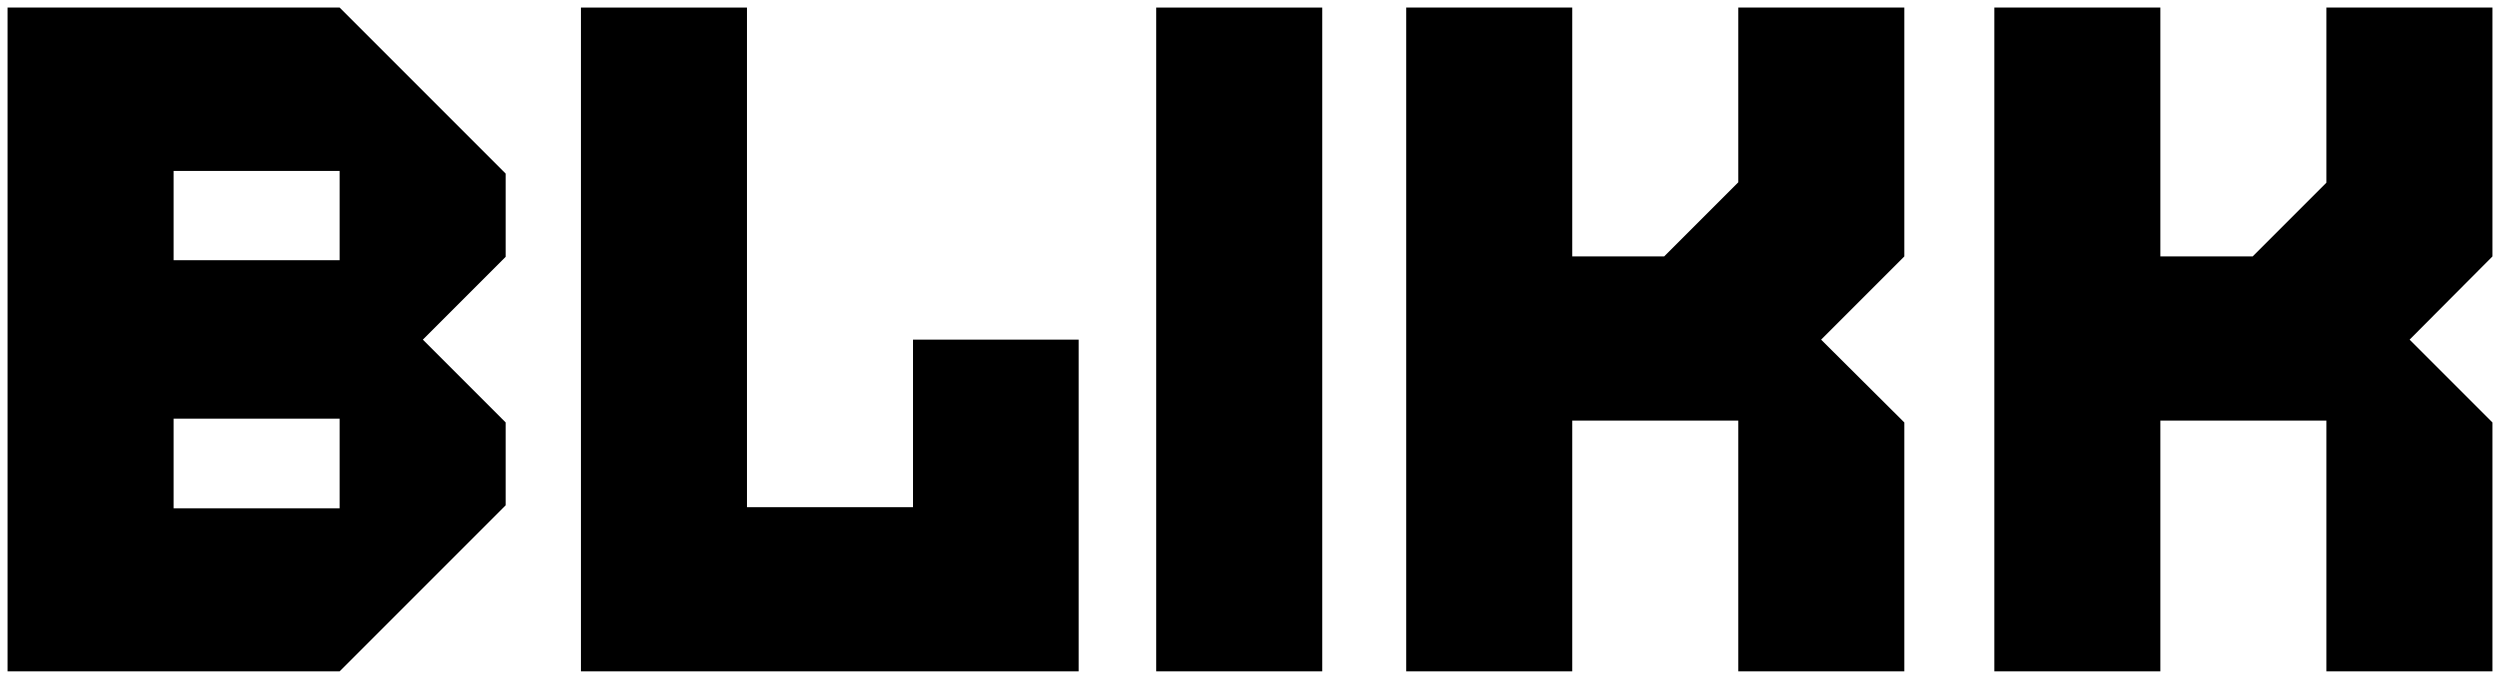
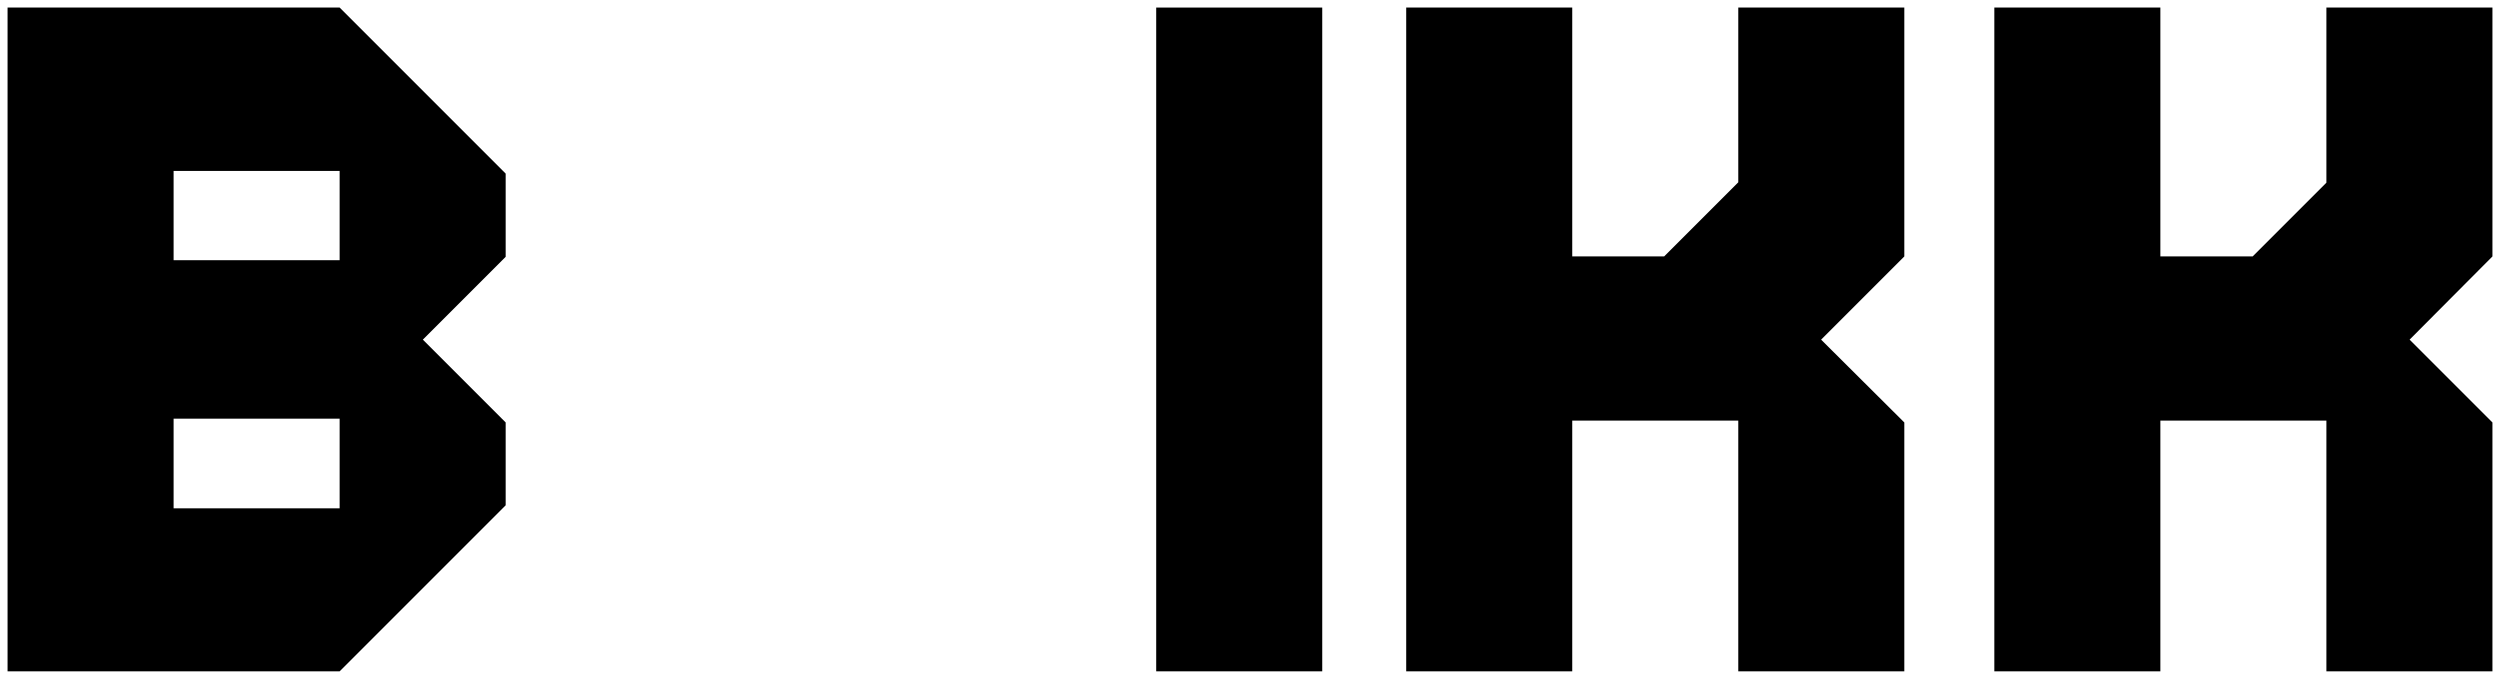
<svg xmlns="http://www.w3.org/2000/svg" version="1.1" id="Layer_1" x="0px" y="0px" viewBox="0 0 661 179.5" style="enable-background:new 0 0 661 179.5;" xml:space="preserve">
  <path d="M2,2v175.5h87.8l43.9-43.9v-21.9l-21.9-21.9l21.9-21.9V45.9L89.8,2H2z M89.8,134.4H45.9v-23.7h43.9L89.8,134.4L89.8,134.4z   M89.8,68.8H45.9V45.2h43.9L89.8,68.8L89.8,68.8z" />
-   <polygon points="241.4,134.1 197.5,134.1 197.5,2 153.6,2 153.6,177.5 285.2,177.5 285.2,89.8 241.4,89.8 " />
  <rect x="305.7" y="2" width="43.9" height="175.5" />
  <polygon points="459.6,48.2 440,67.8 415.7,67.8 415.7,2 371.8,2 371.8,177.5 415.7,177.5 415.7,111.2 459.6,111.2 459.6,177.5   503.5,177.5 503.5,111.7 481.5,89.8 503.5,67.8 503.5,2 459.6,2 " />
  <polygon points="659,2 615.1,2 615.1,48.3 595.6,67.8 571.2,67.8 571.2,2 527.3,2 527.3,177.5 571.2,177.5 571.2,111.2 615.1,111.2   615.1,177.5 659,177.5 659,111.7 637.1,89.8 659,67.8 " />
</svg>